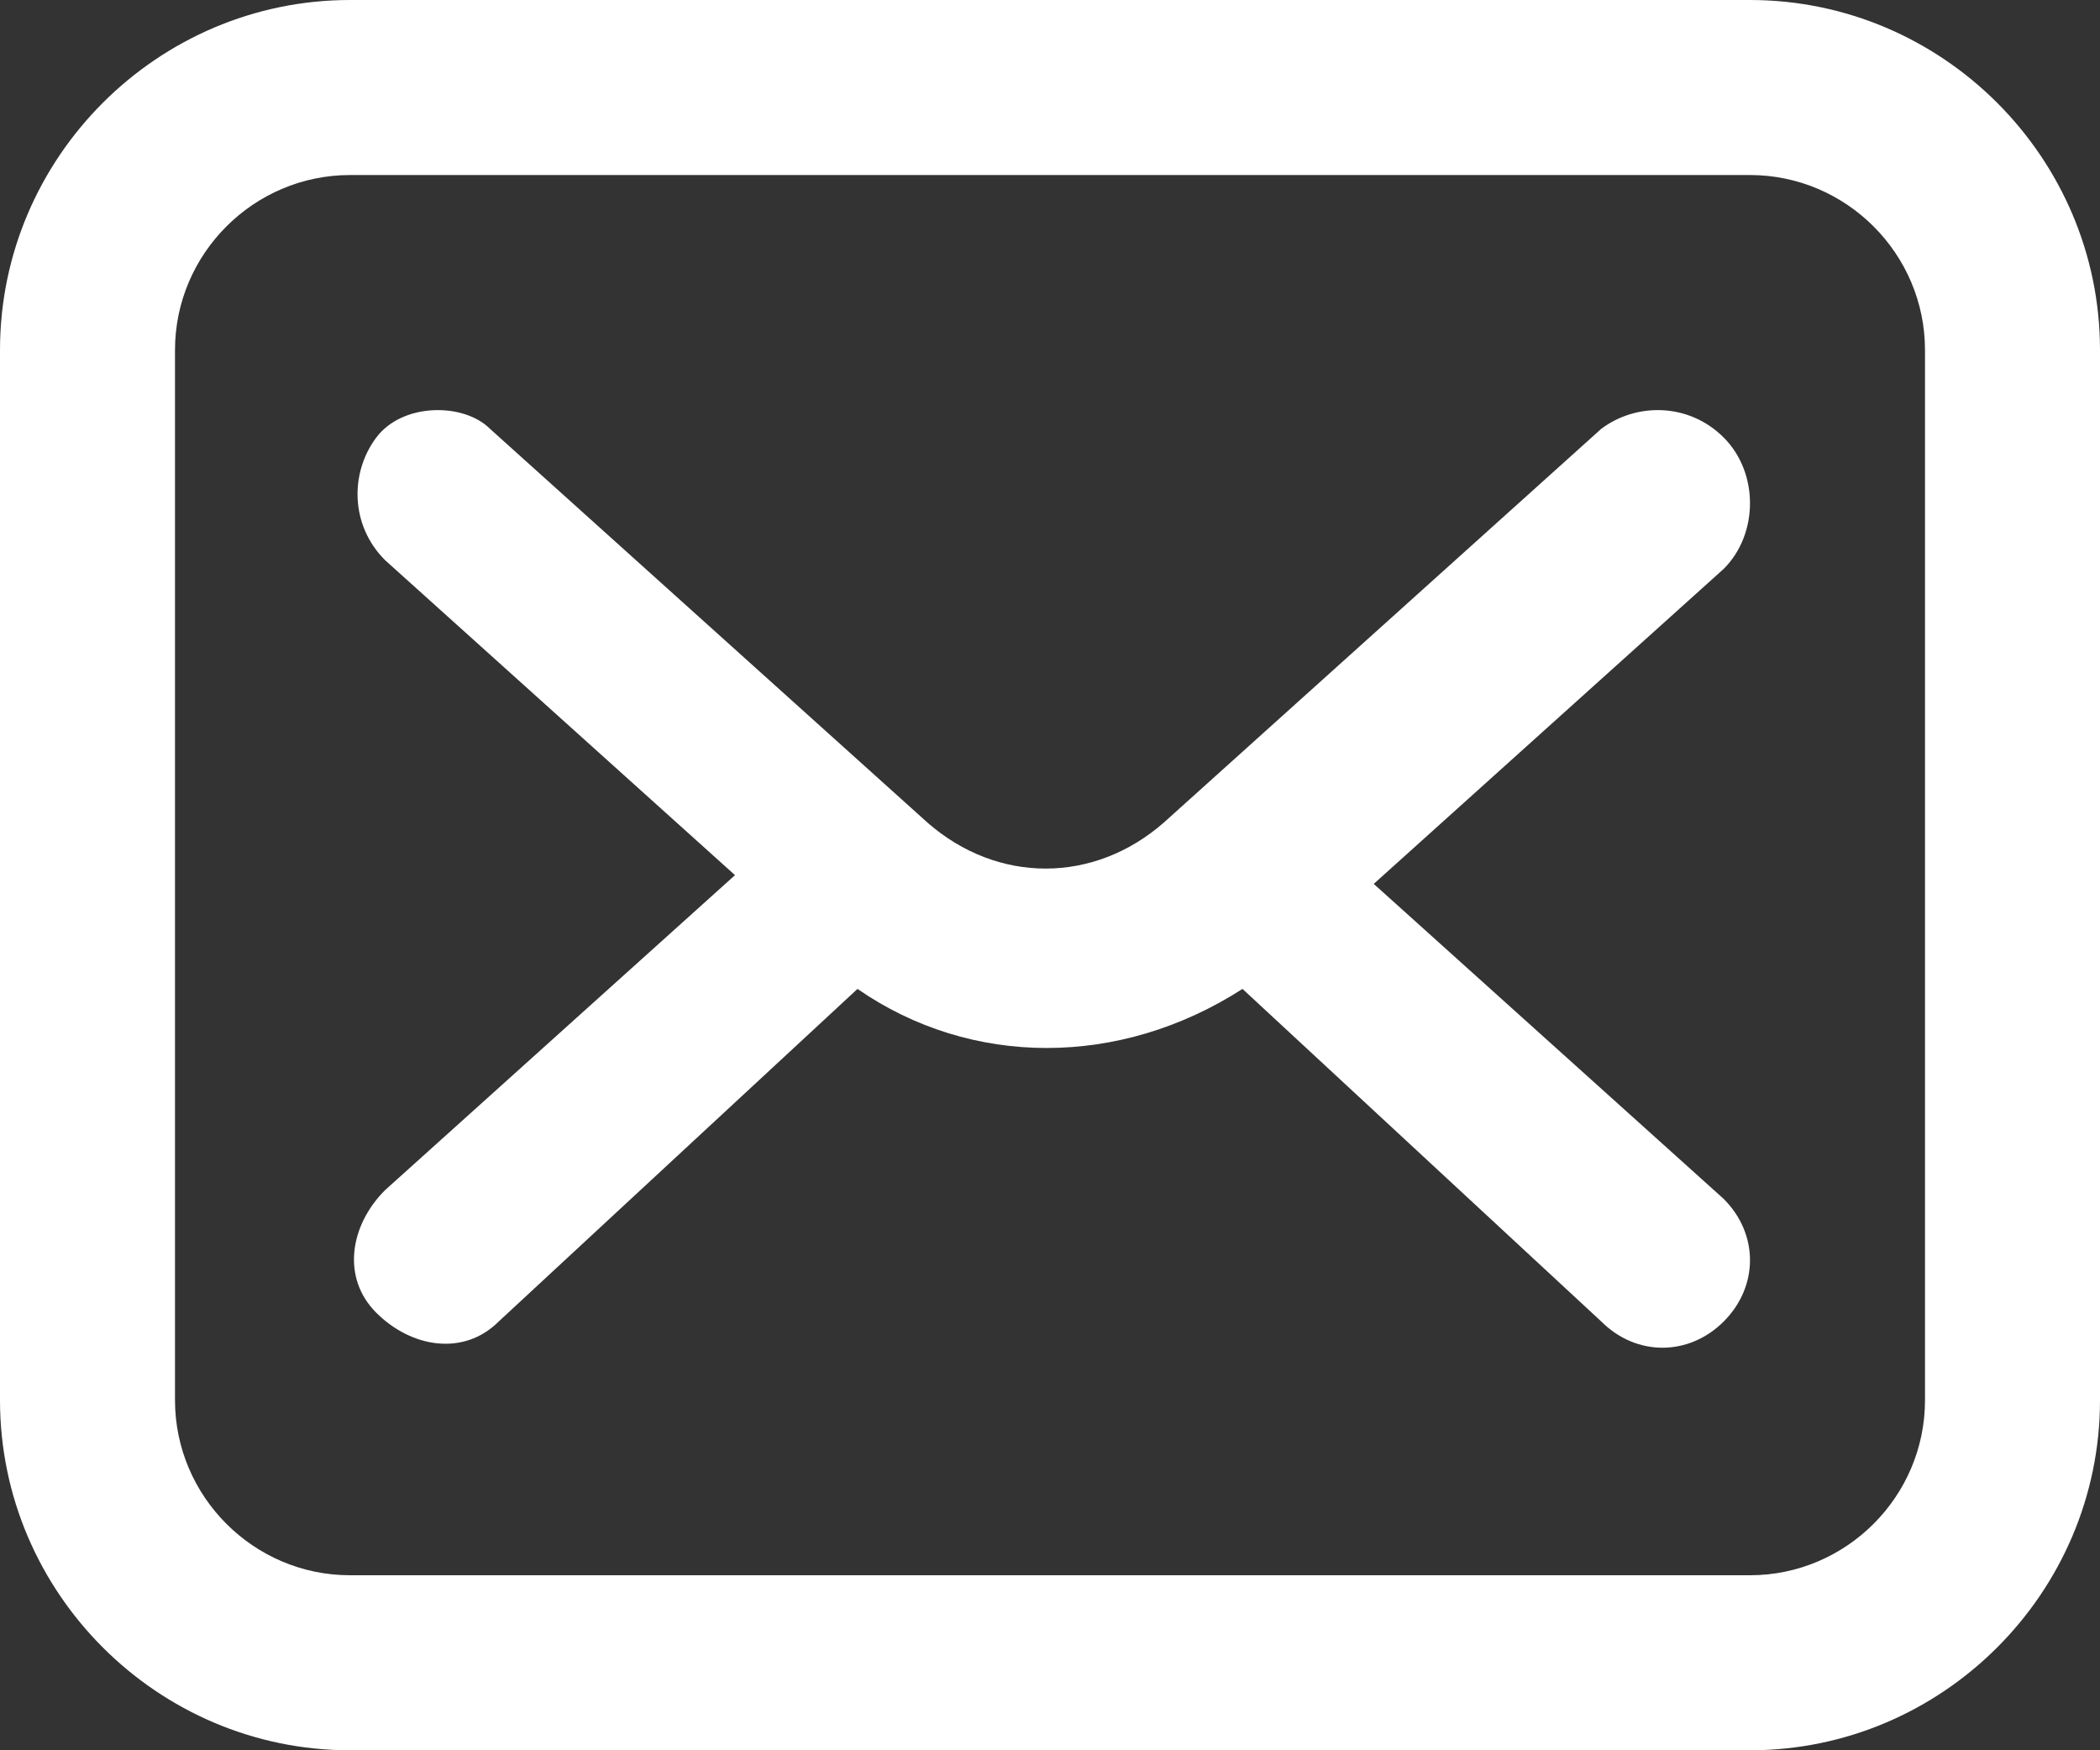
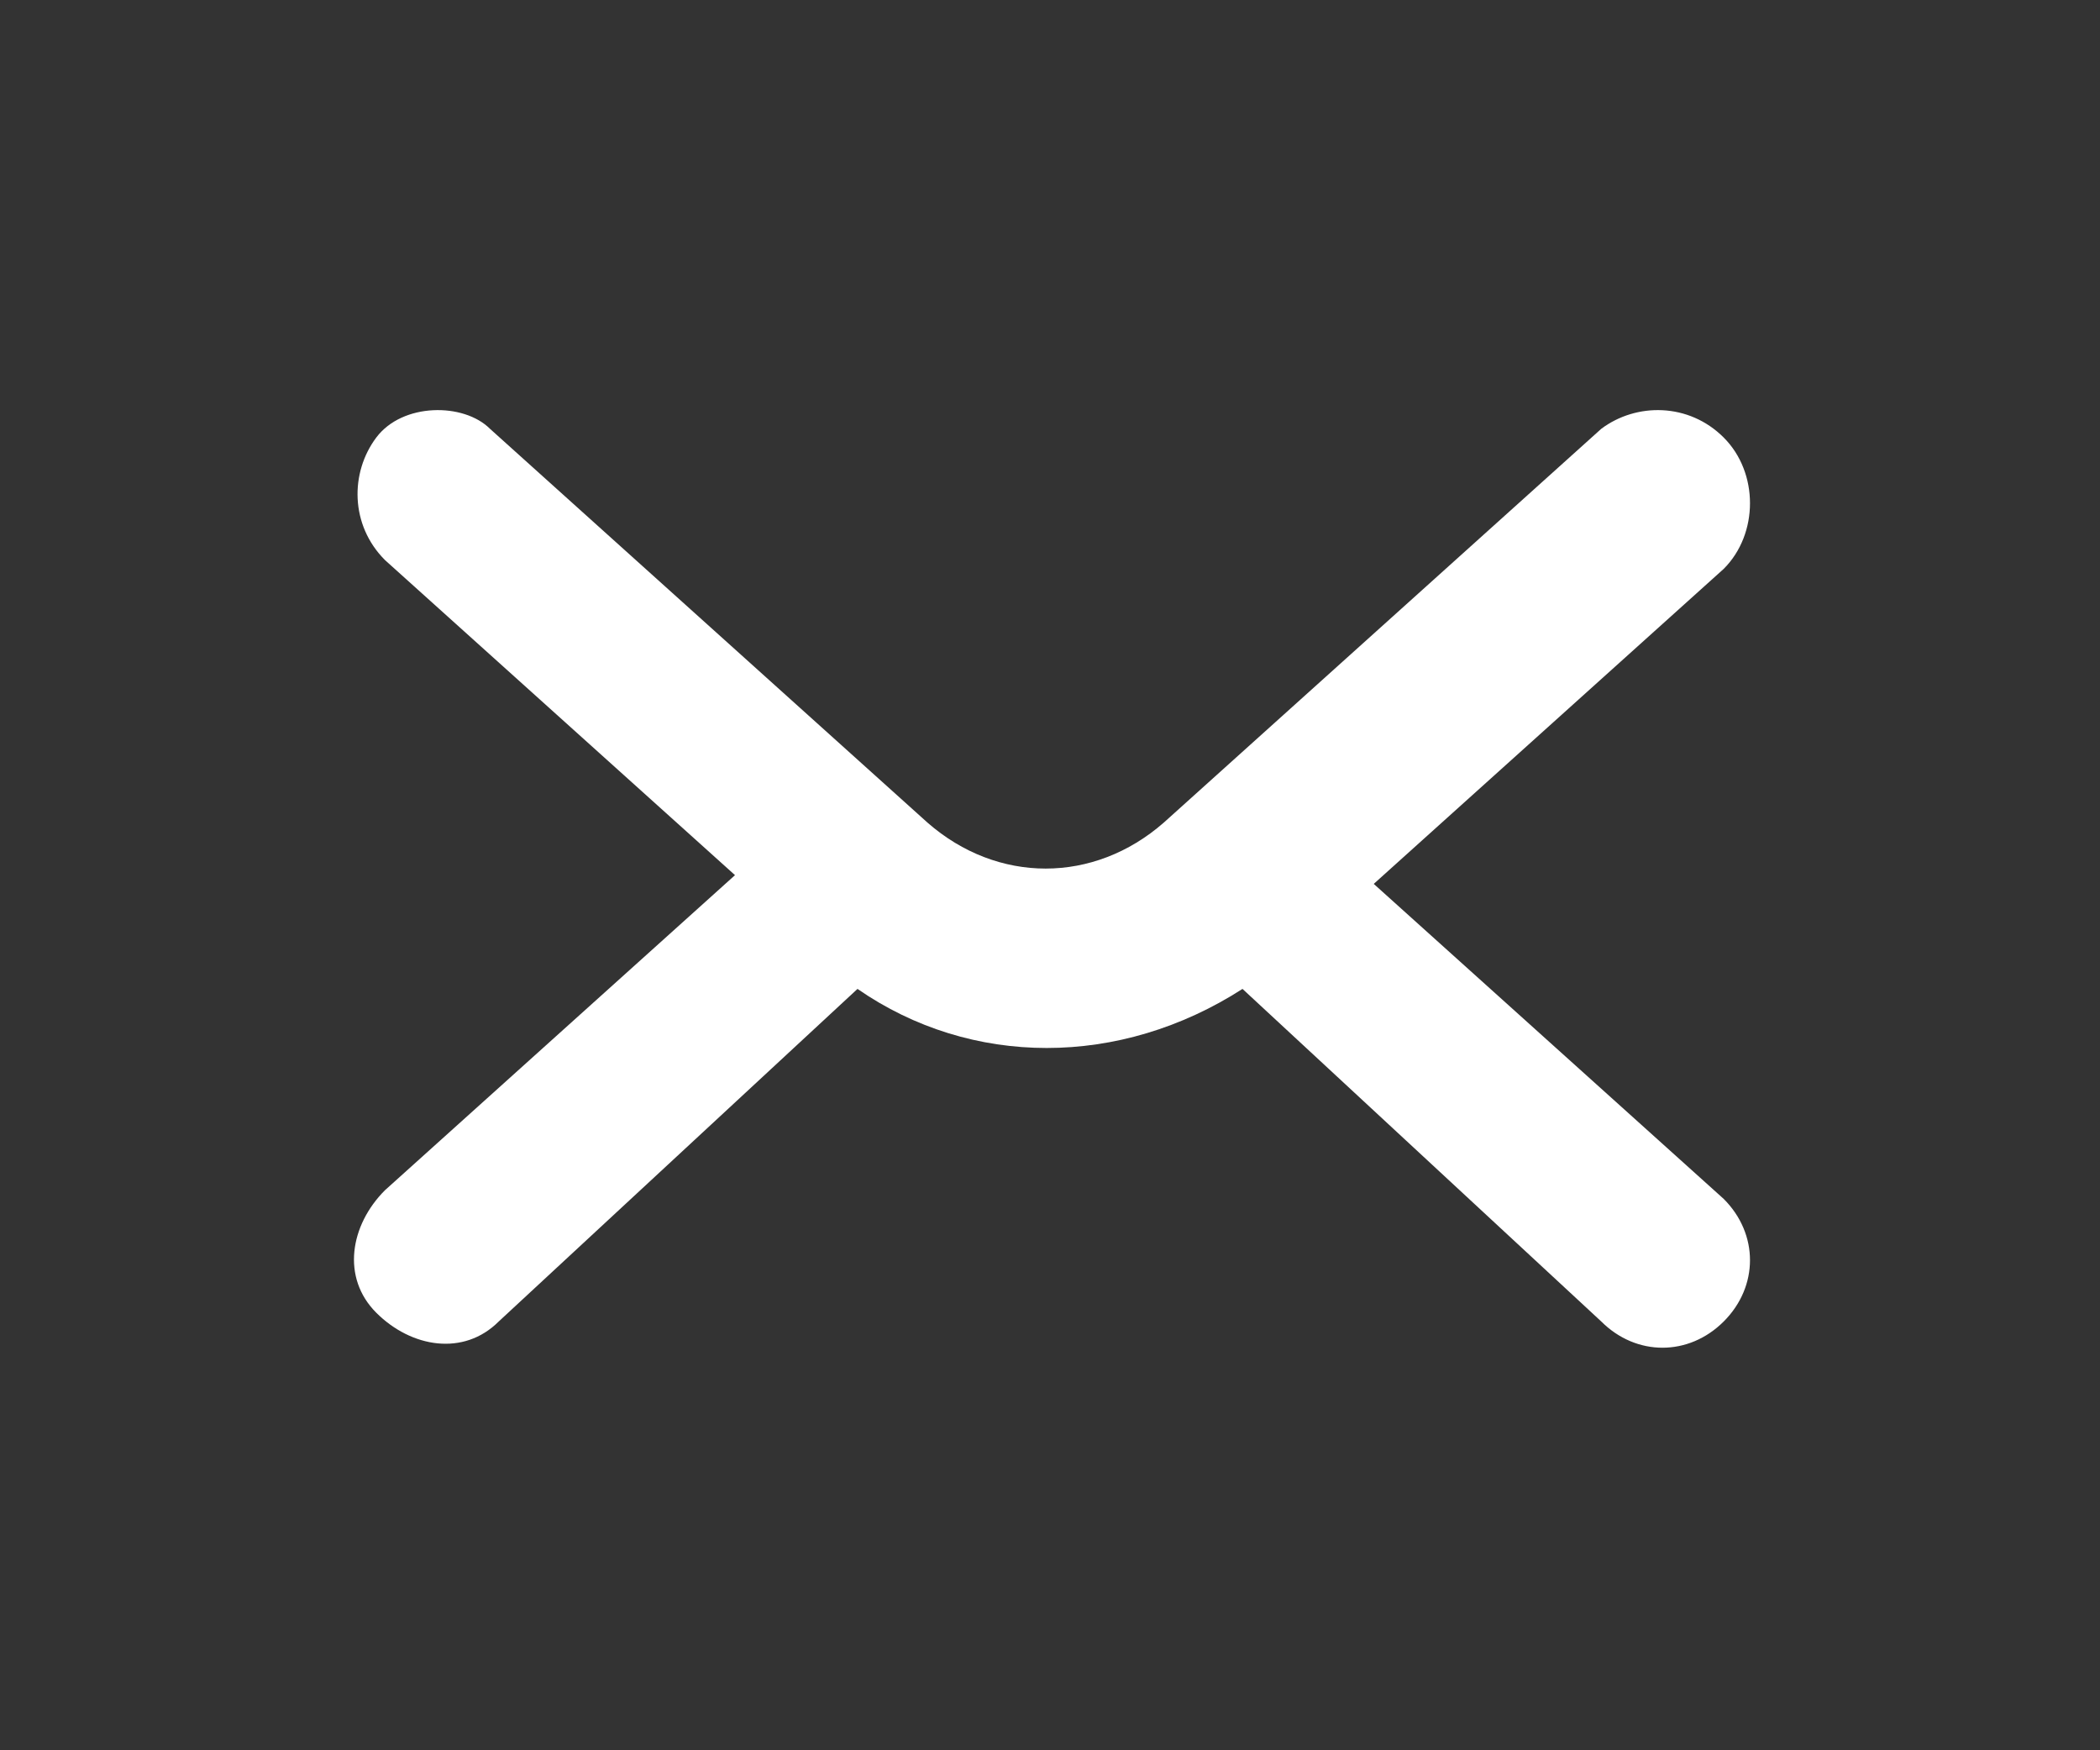
<svg xmlns="http://www.w3.org/2000/svg" id="Icons" viewBox="0 0 24 20">
  <rect x="0" y="0" width="24" height="20" fill="#333333" stroke="none" />
  <defs>
    <style>.cls-1{fill:#fff;}</style>
  </defs>
-   <path class="cls-1" d="M20,0H4C1.8,0,0,1.8,0,4v12c0,2.2,1.8,4,4,4H20c2.2,0,4-1.8,4-4V4c0-2.2-1.8-4-4-4Zm2,16c0,1.1-.9,2-2,2H4c-1.1,0-2-.9-2-2V4c0-1.1,.9-2,2-2H20c1.1,0,2,.9,2,2v12Z" />
  <path class="cls-1" d="M19.7,5c-.4-.4-1-.4-1.4-.1h0l-5,4.5c-.8,.7-1.9,.7-2.7,0L5.6,4.9c-.3-.3-1-.3-1.3,.1s-.3,1,.1,1.4l4,3.6-4,3.6c-.4,.4-.5,1-.1,1.4s1,.5,1.4,.1h0l4.1-3.8c1.3,.9,3,.9,4.4,0l4.1,3.8c.4,.4,1,.4,1.4,0s.4-1,0-1.4h0l-4-3.6,4-3.6c.4-.4,.4-1.1,0-1.5Z" />
</svg>